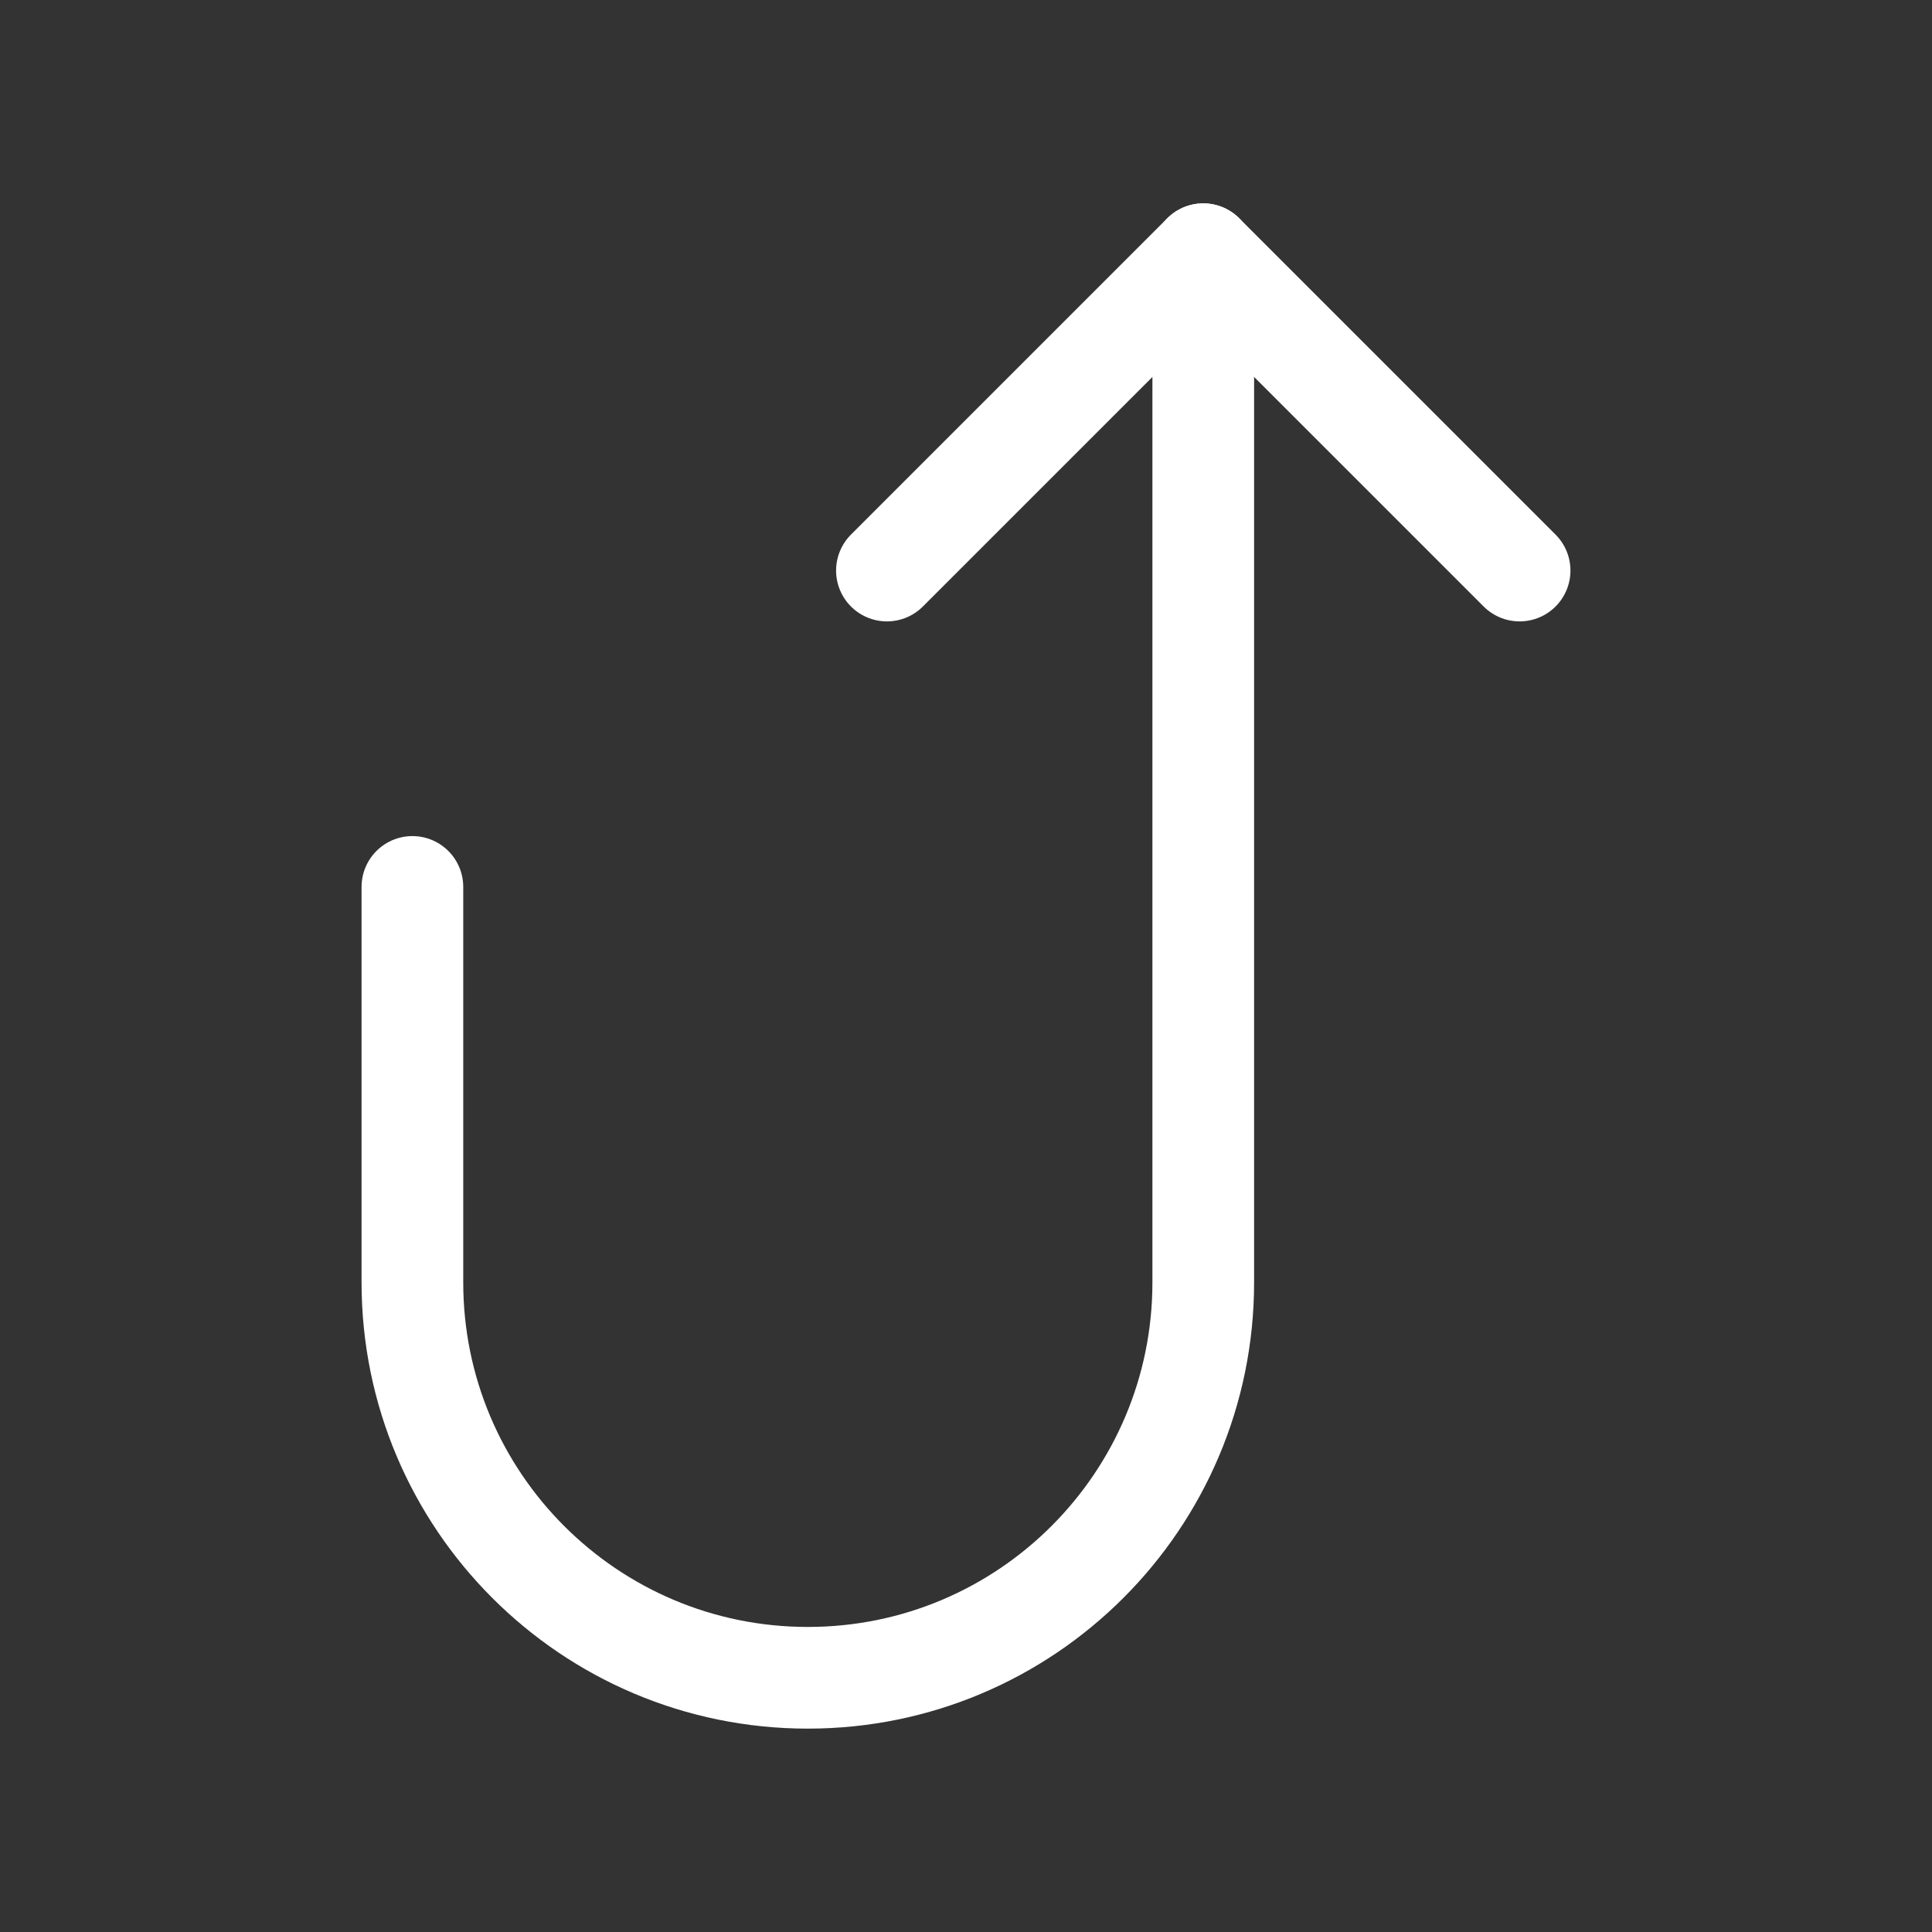
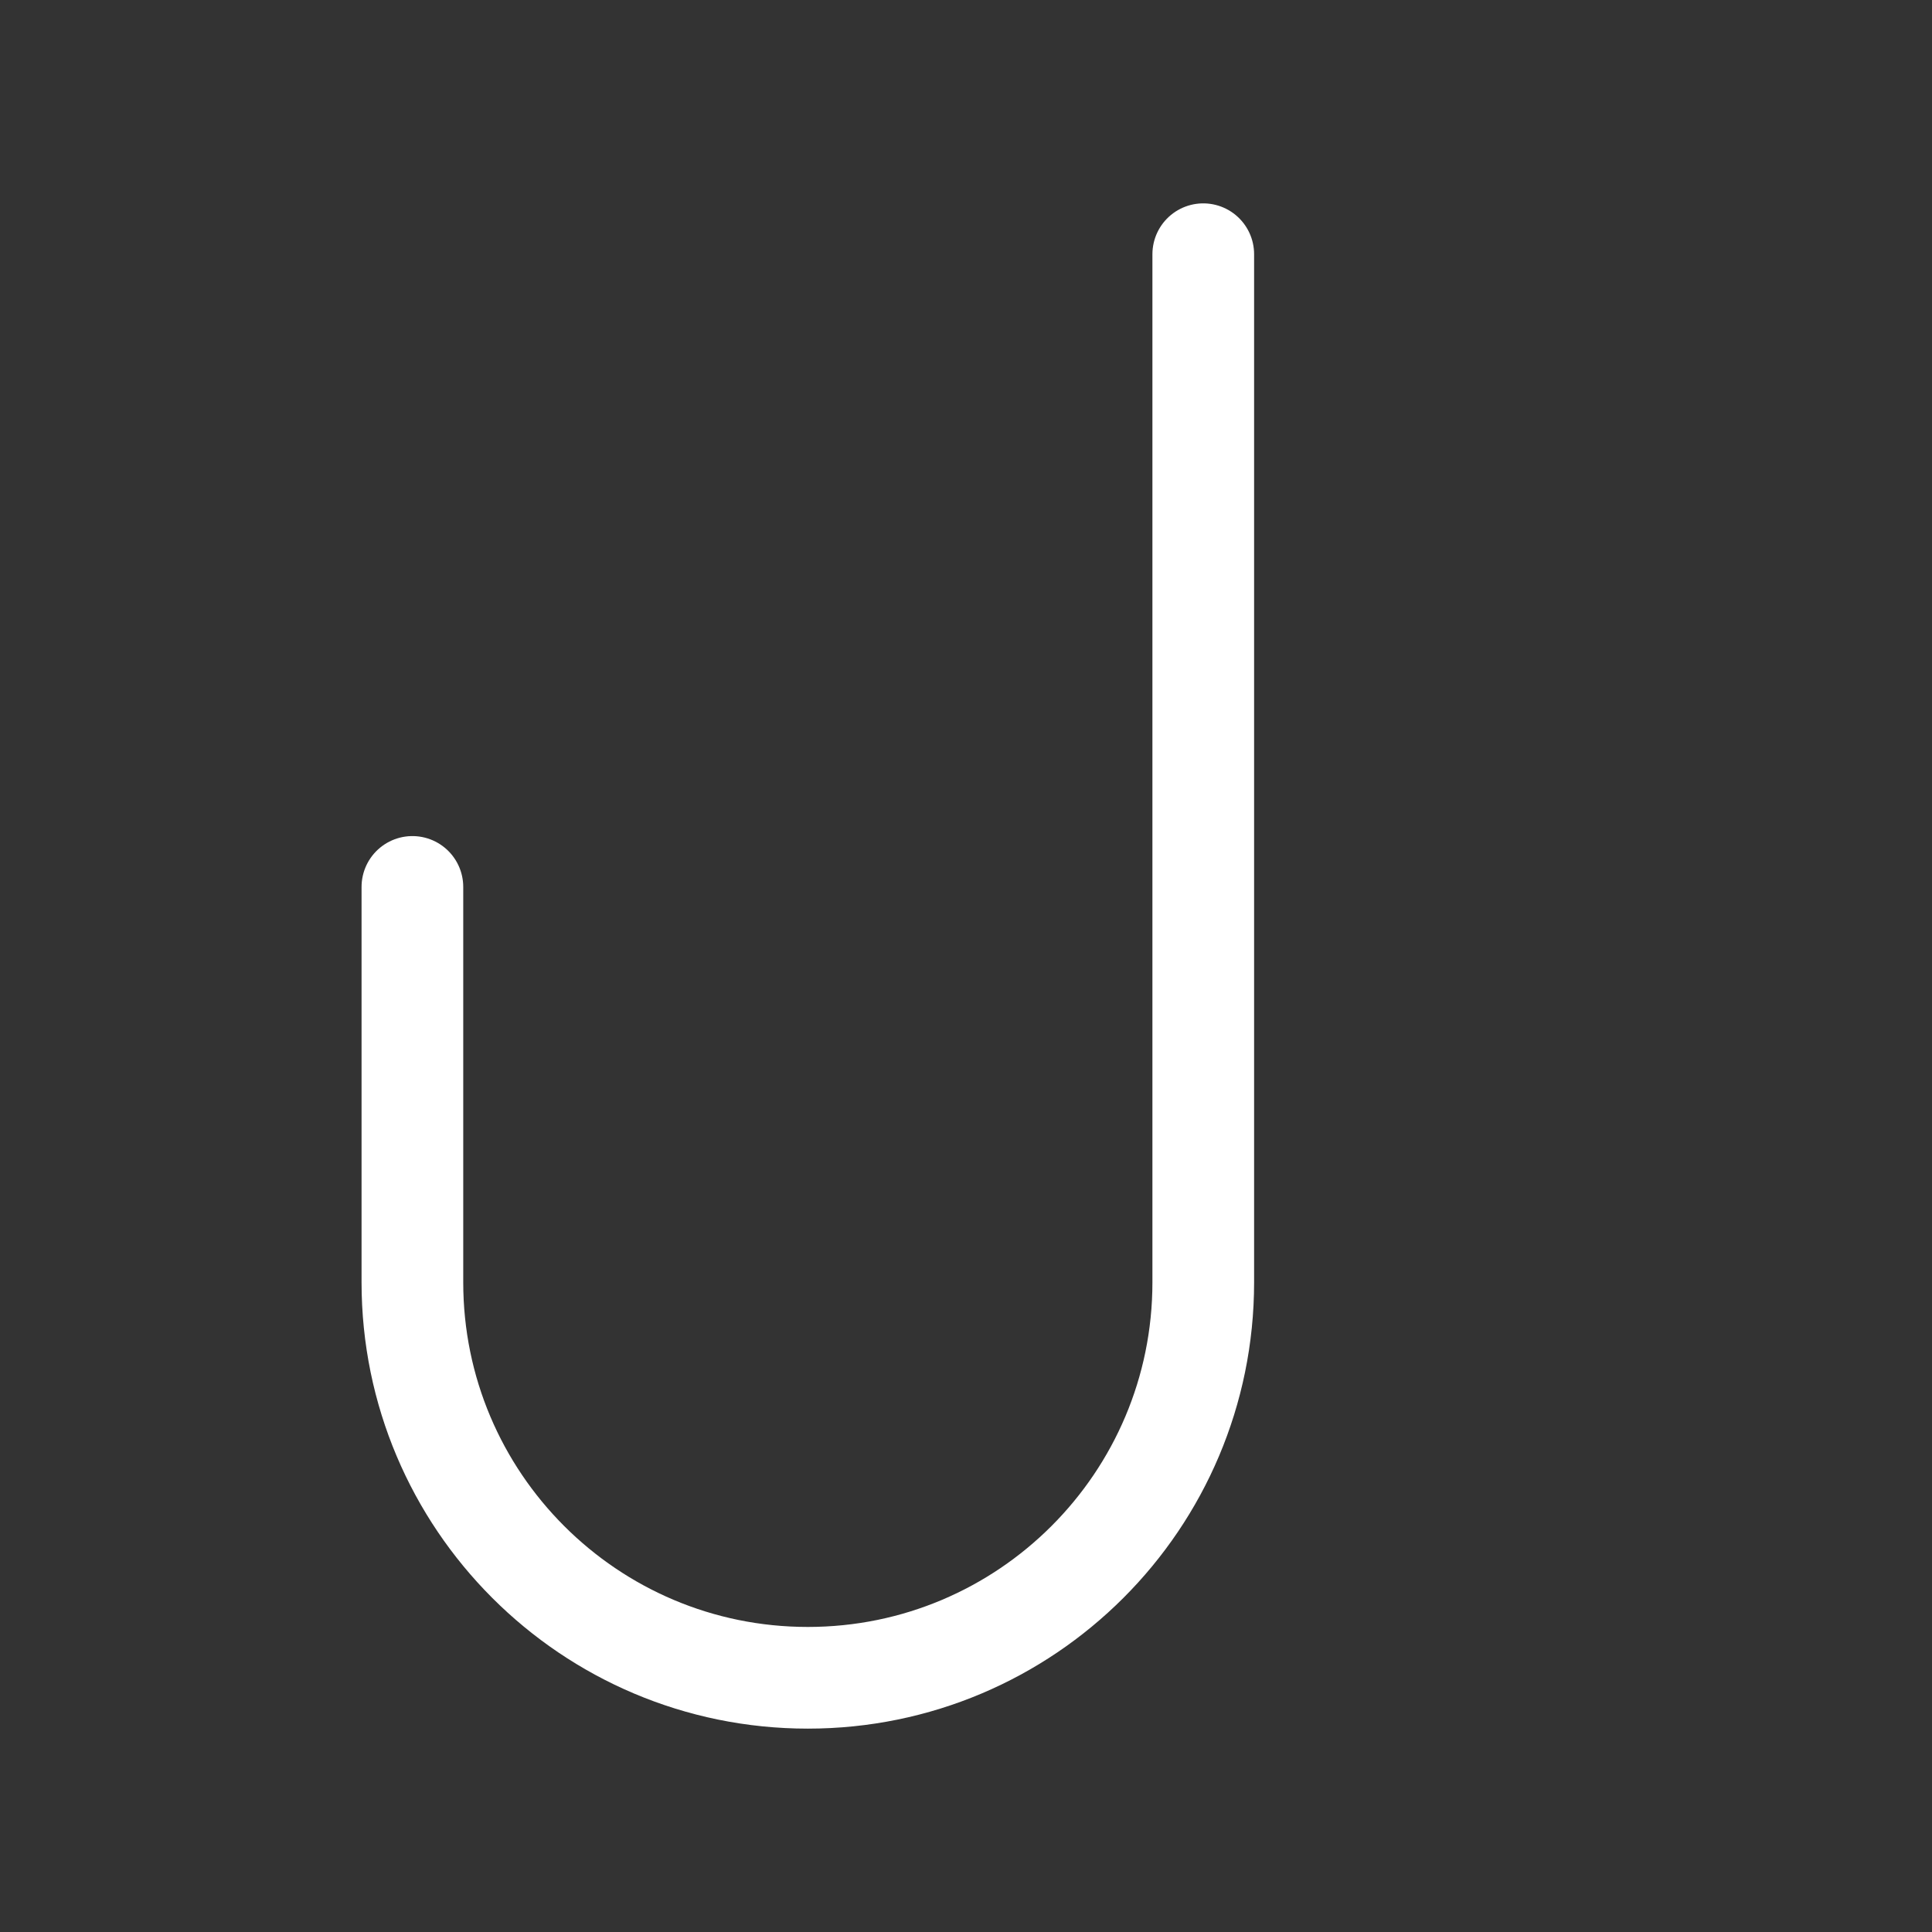
<svg xmlns="http://www.w3.org/2000/svg" width="57" height="57" viewBox="0 0 57 57" fill="none">
  <rect x="0" y="0" width="57" height="57" fill="#333333" stroke="none" />
-   <path d="M26.167 16.833L35.5 7.5L44.833 16.833" stroke="white" stroke-width="3" stroke-linecap="round" stroke-linejoin="round" />
  <path d="M12.167 26.167L12.167 37.833C12.167 44.277 17.39 49.5 23.833 49.5C30.277 49.5 35.5 44.277 35.5 37.833V7.5" stroke="white" stroke-width="3" stroke-linecap="round" stroke-linejoin="round" />
</svg>